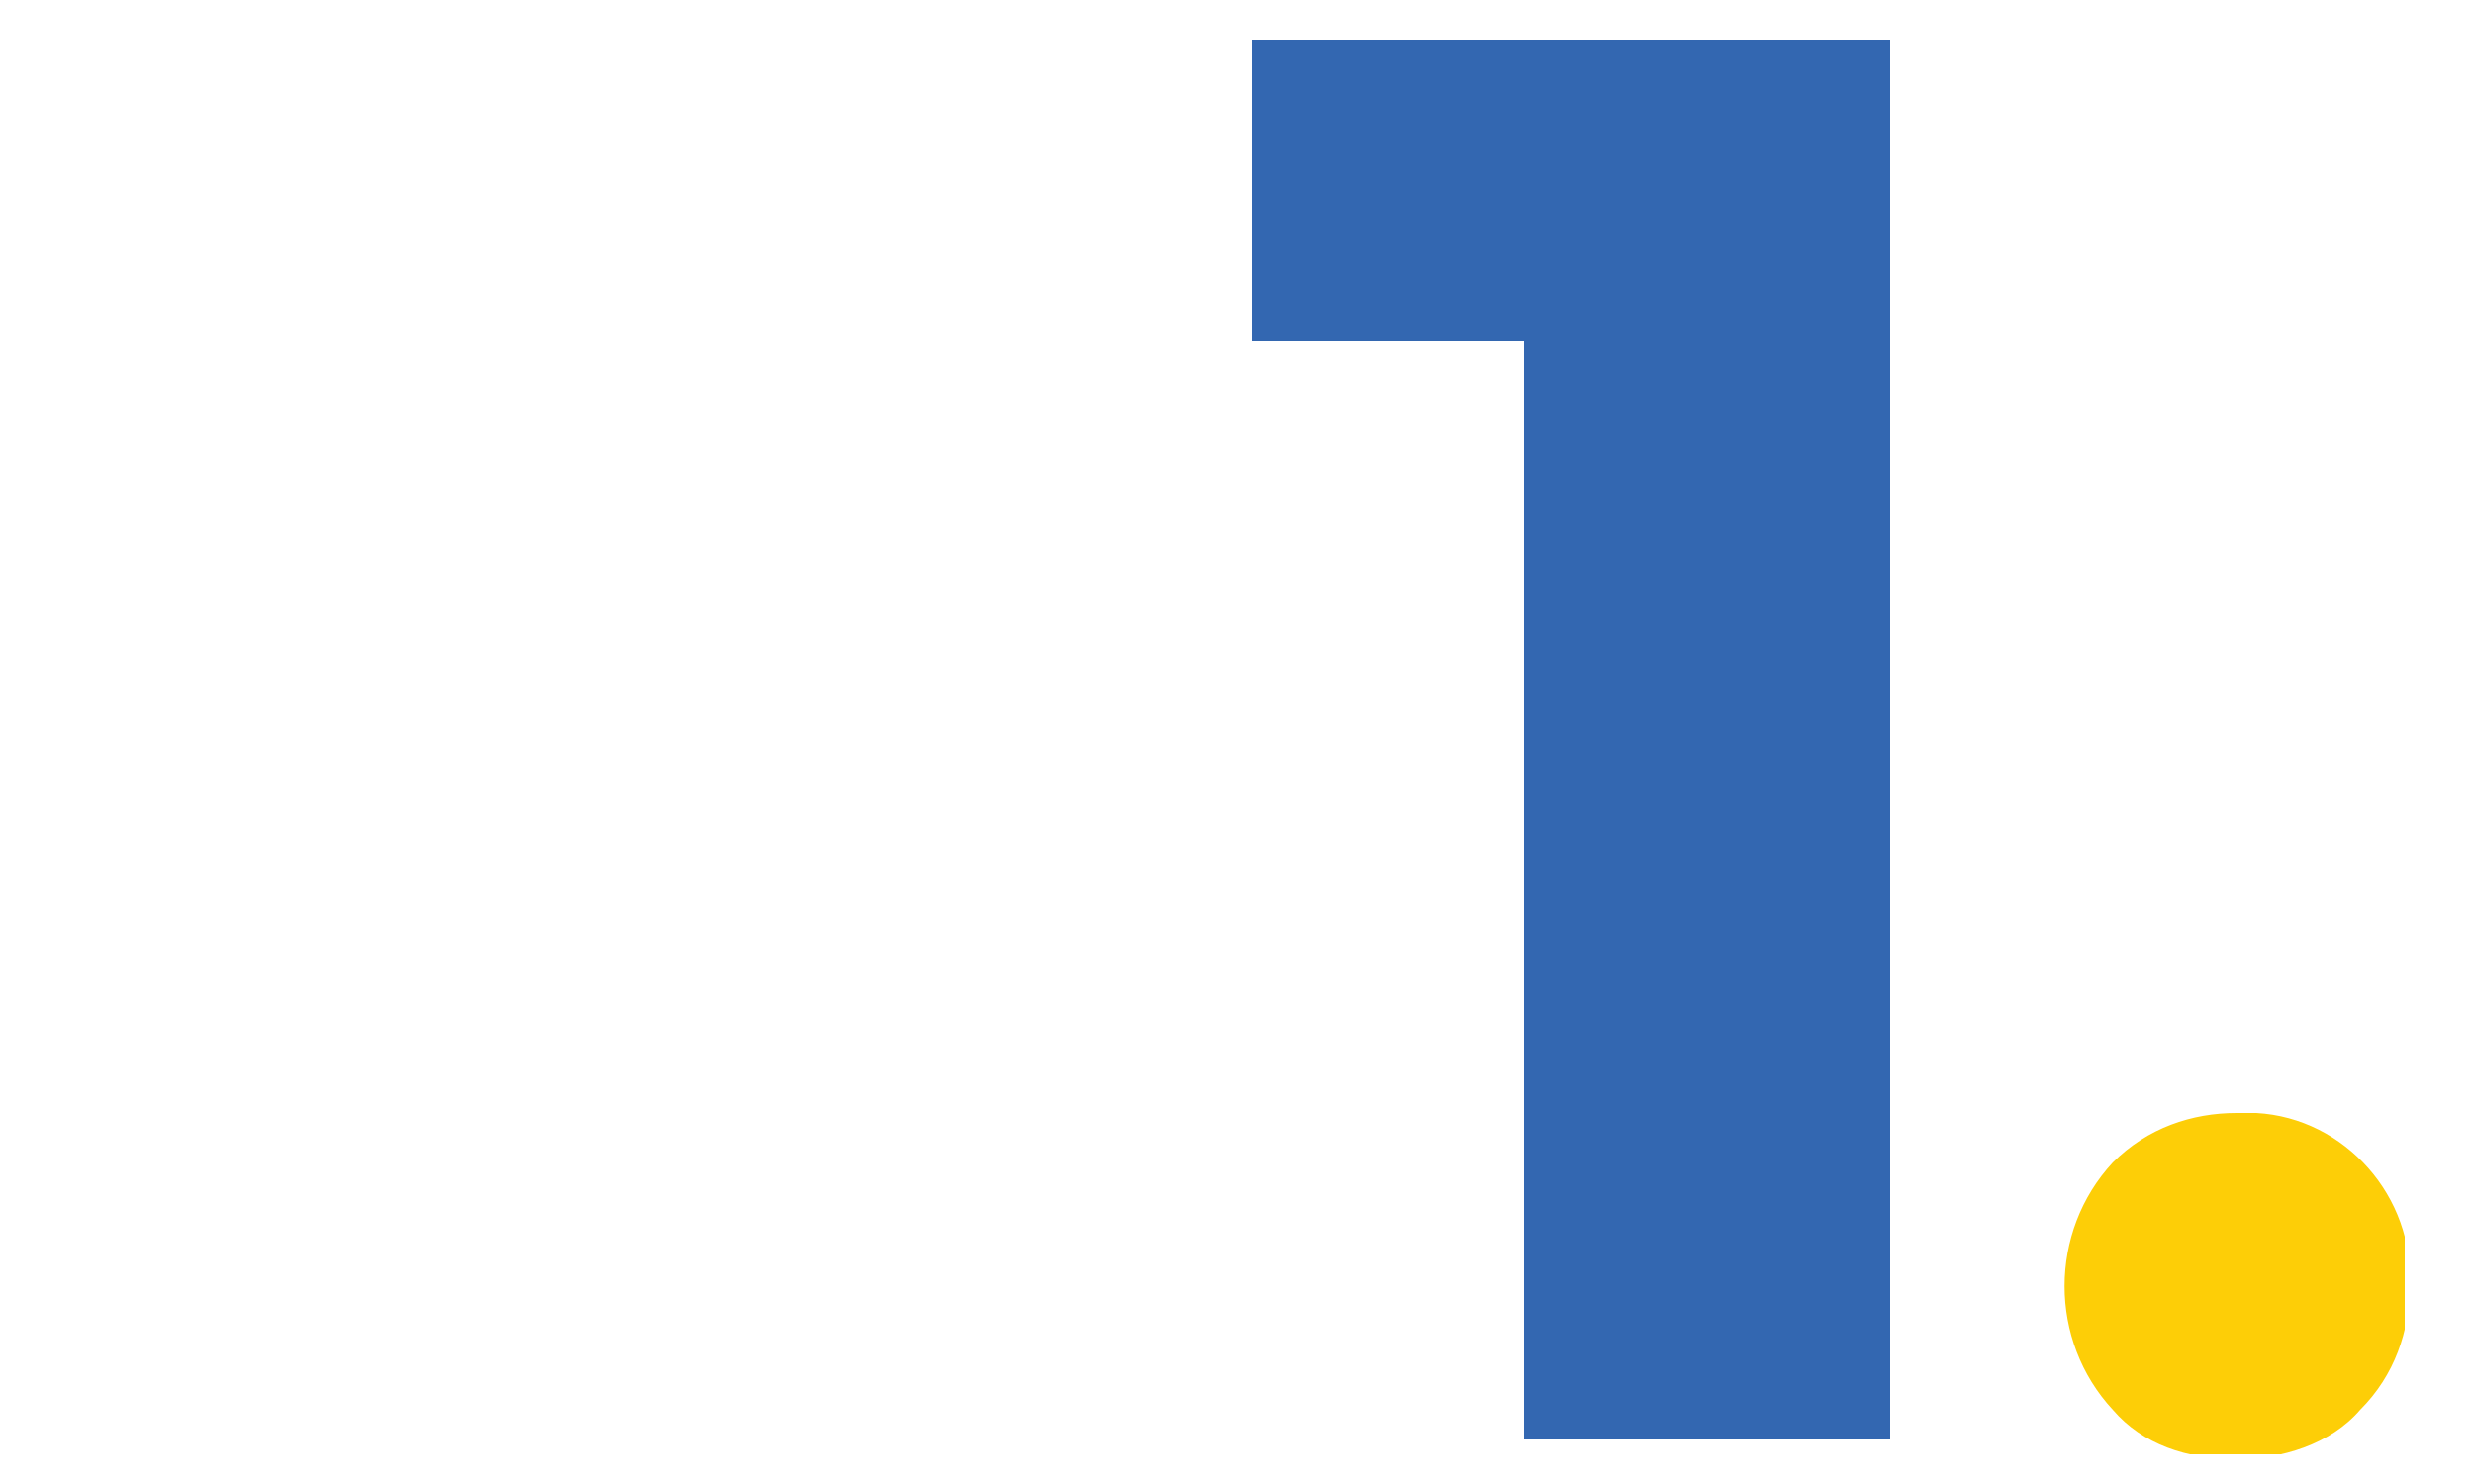
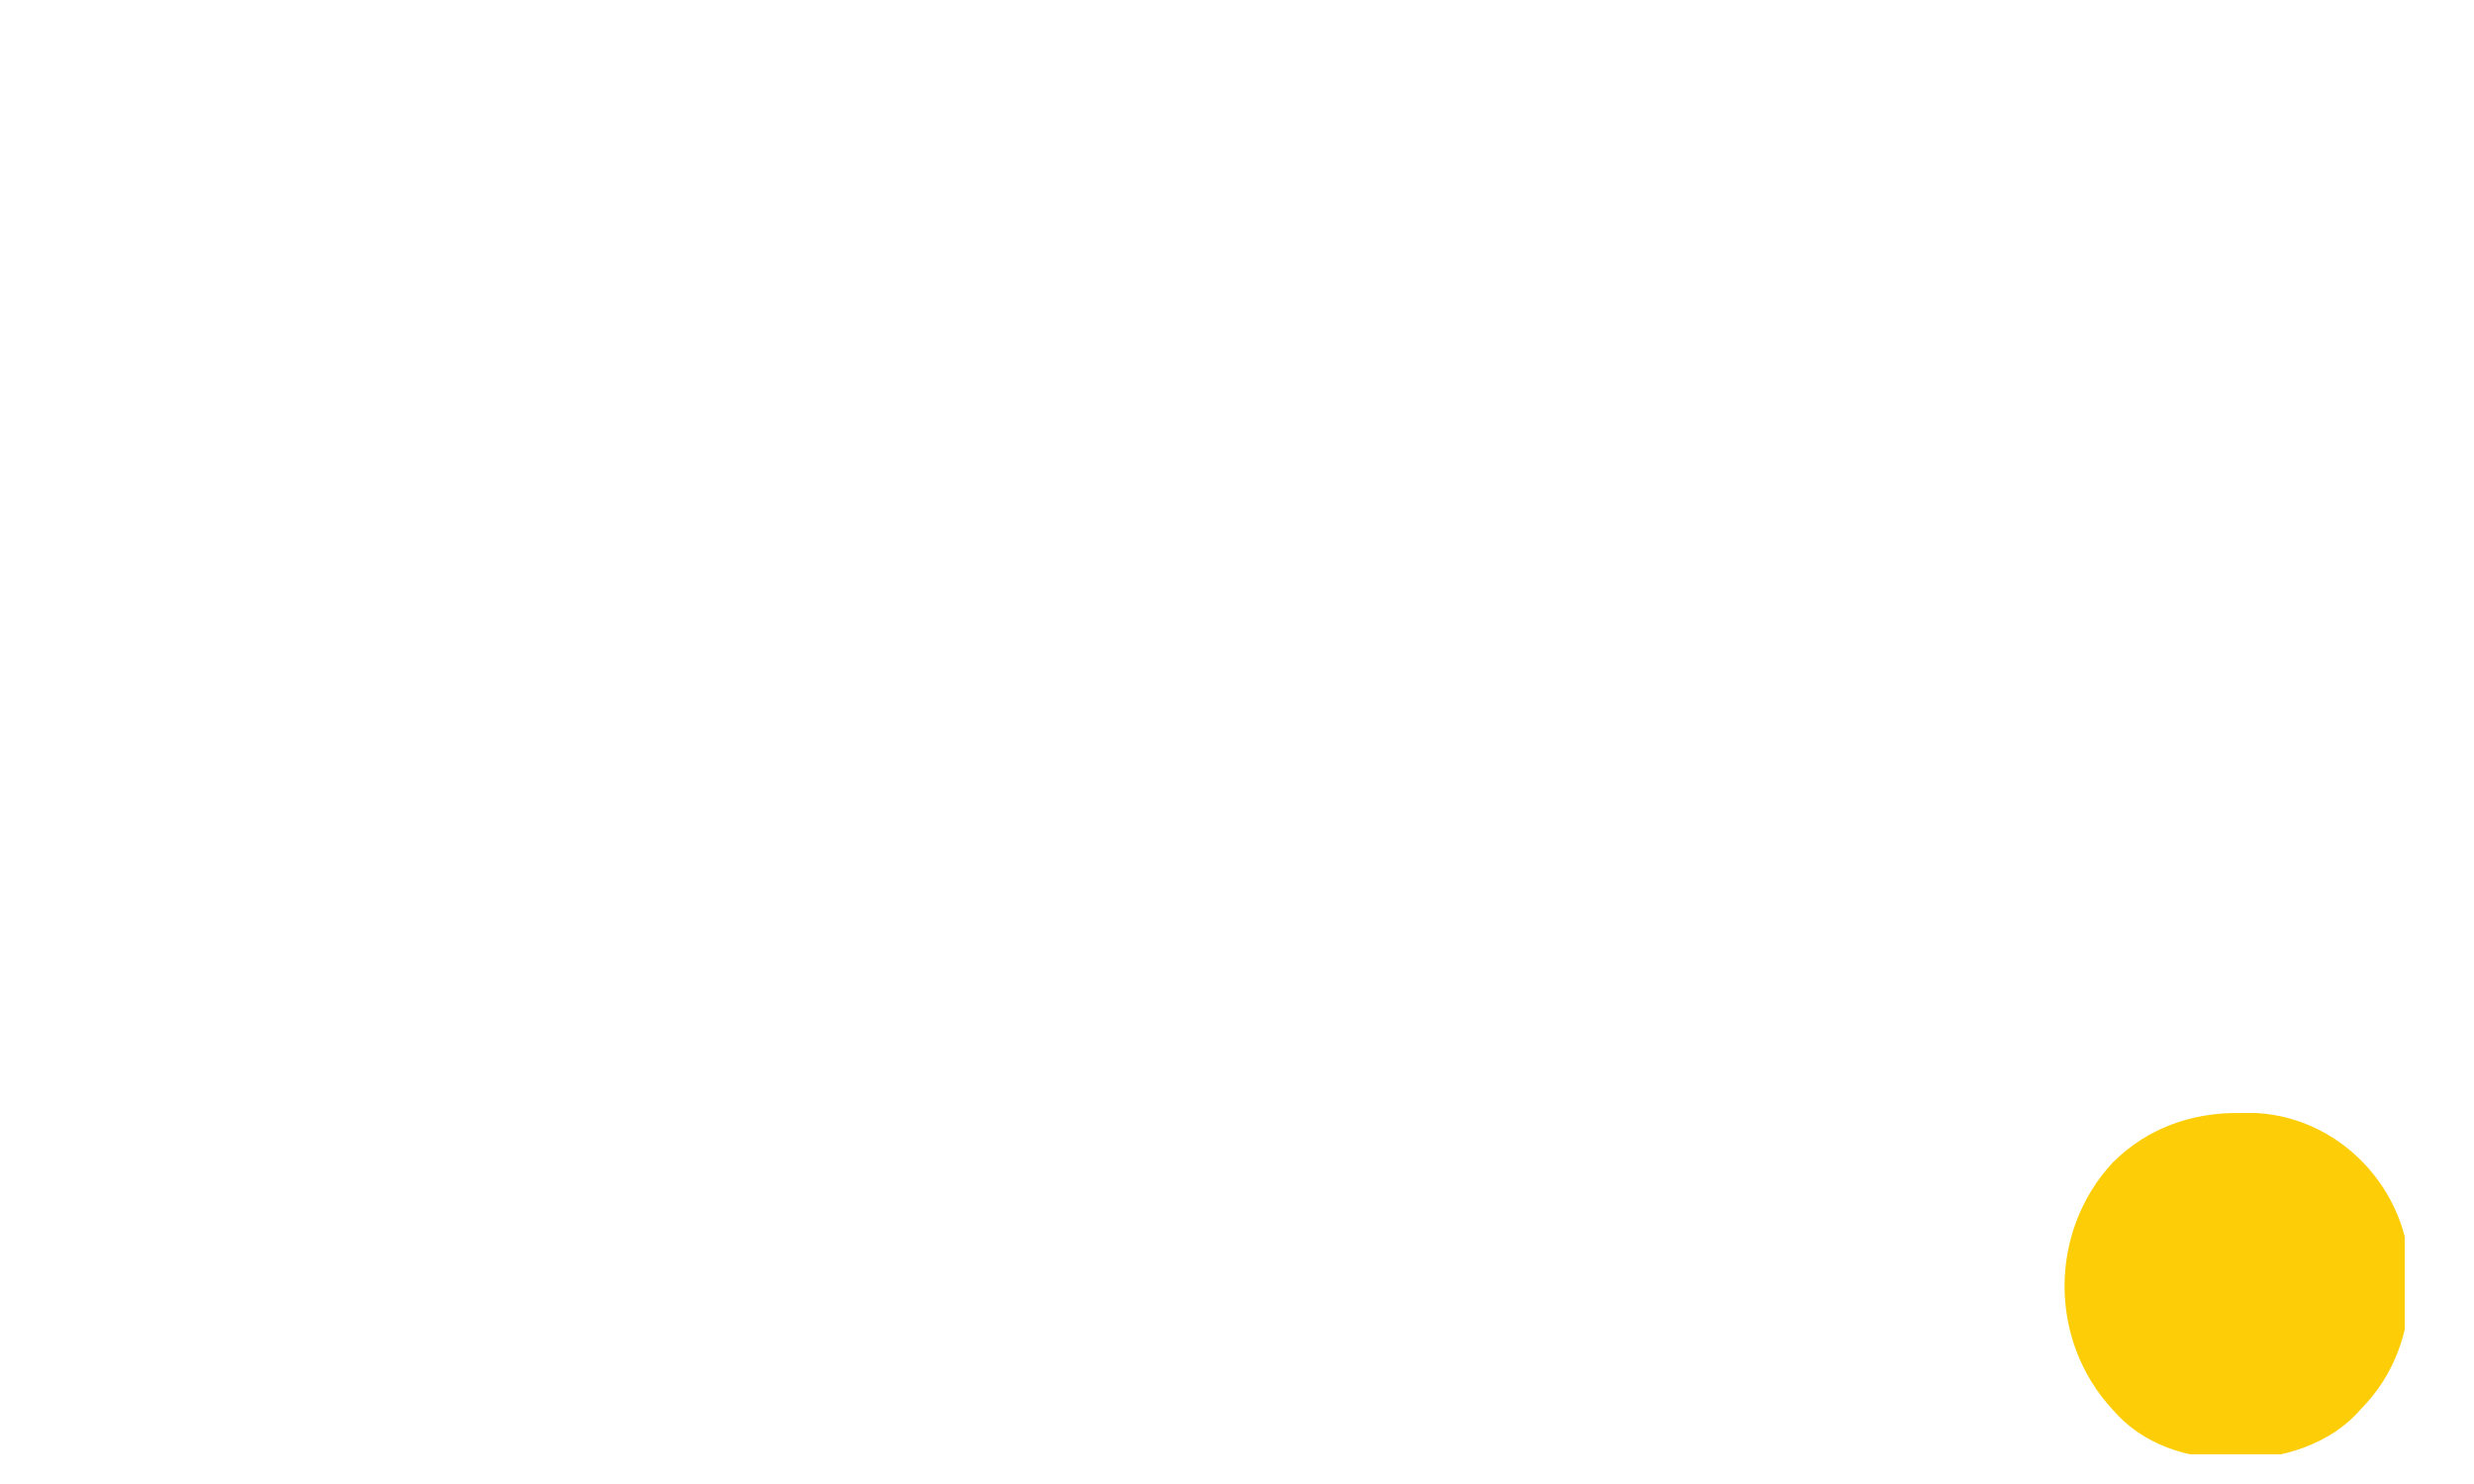
<svg xmlns="http://www.w3.org/2000/svg" xmlns:xlink="http://www.w3.org/1999/xlink" version="1.1" id="Layer_1" x="0px" y="0px" viewBox="0 0 50 30" style="enable-background:new 0 0 50 30;" xml:space="preserve">
  <style type="text/css">
	.st0{clip-path:url(#SVGID_00000000195426675571853890000003890791180355745428_);}
	.st1{fill:#FDCE07;}
	.st2{fill:#3367B1;}
	.st3{fill:none;}
</style>
  <g id="_x31_">
    <g>
      <g>
        <defs>
          <rect id="SVGID_1_" x="23.3" y="0.8" width="25.3" height="28.6" />
        </defs>
        <clipPath id="SVGID_00000147189540922876305200000018209856921412647824_">
          <use xlink:href="#SVGID_1_" style="overflow:visible;" />
        </clipPath>
        <g style="clip-path:url(#SVGID_00000147189540922876305200000018209856921412647824_);">
          <path class="st1" d="M45.2,22.5c-0.9,0-1.8,0.3-2.5,1c-1.3,1.4-1.3,3.6,0,5c0.6,0.7,1.5,1,2.5,1c0.9,0,1.9-0.3,2.5-1      c0.7-0.7,1-1.6,1-2.5c0.1-1.8-1.3-3.4-3.1-3.5C45.4,22.5,45.3,22.5,45.2,22.5" />
        </g>
      </g>
    </g>
-     <polygon class="st2" points="25.3,0.8 25.3,6.9 30.8,6.9 30.8,29.1 38.2,29.1 38.2,0.8  " />
  </g>
  <g id="_x30_">
    <rect x="0.2" y="0.2" class="st3" width="49.5" height="29.5" />
  </g>
</svg>